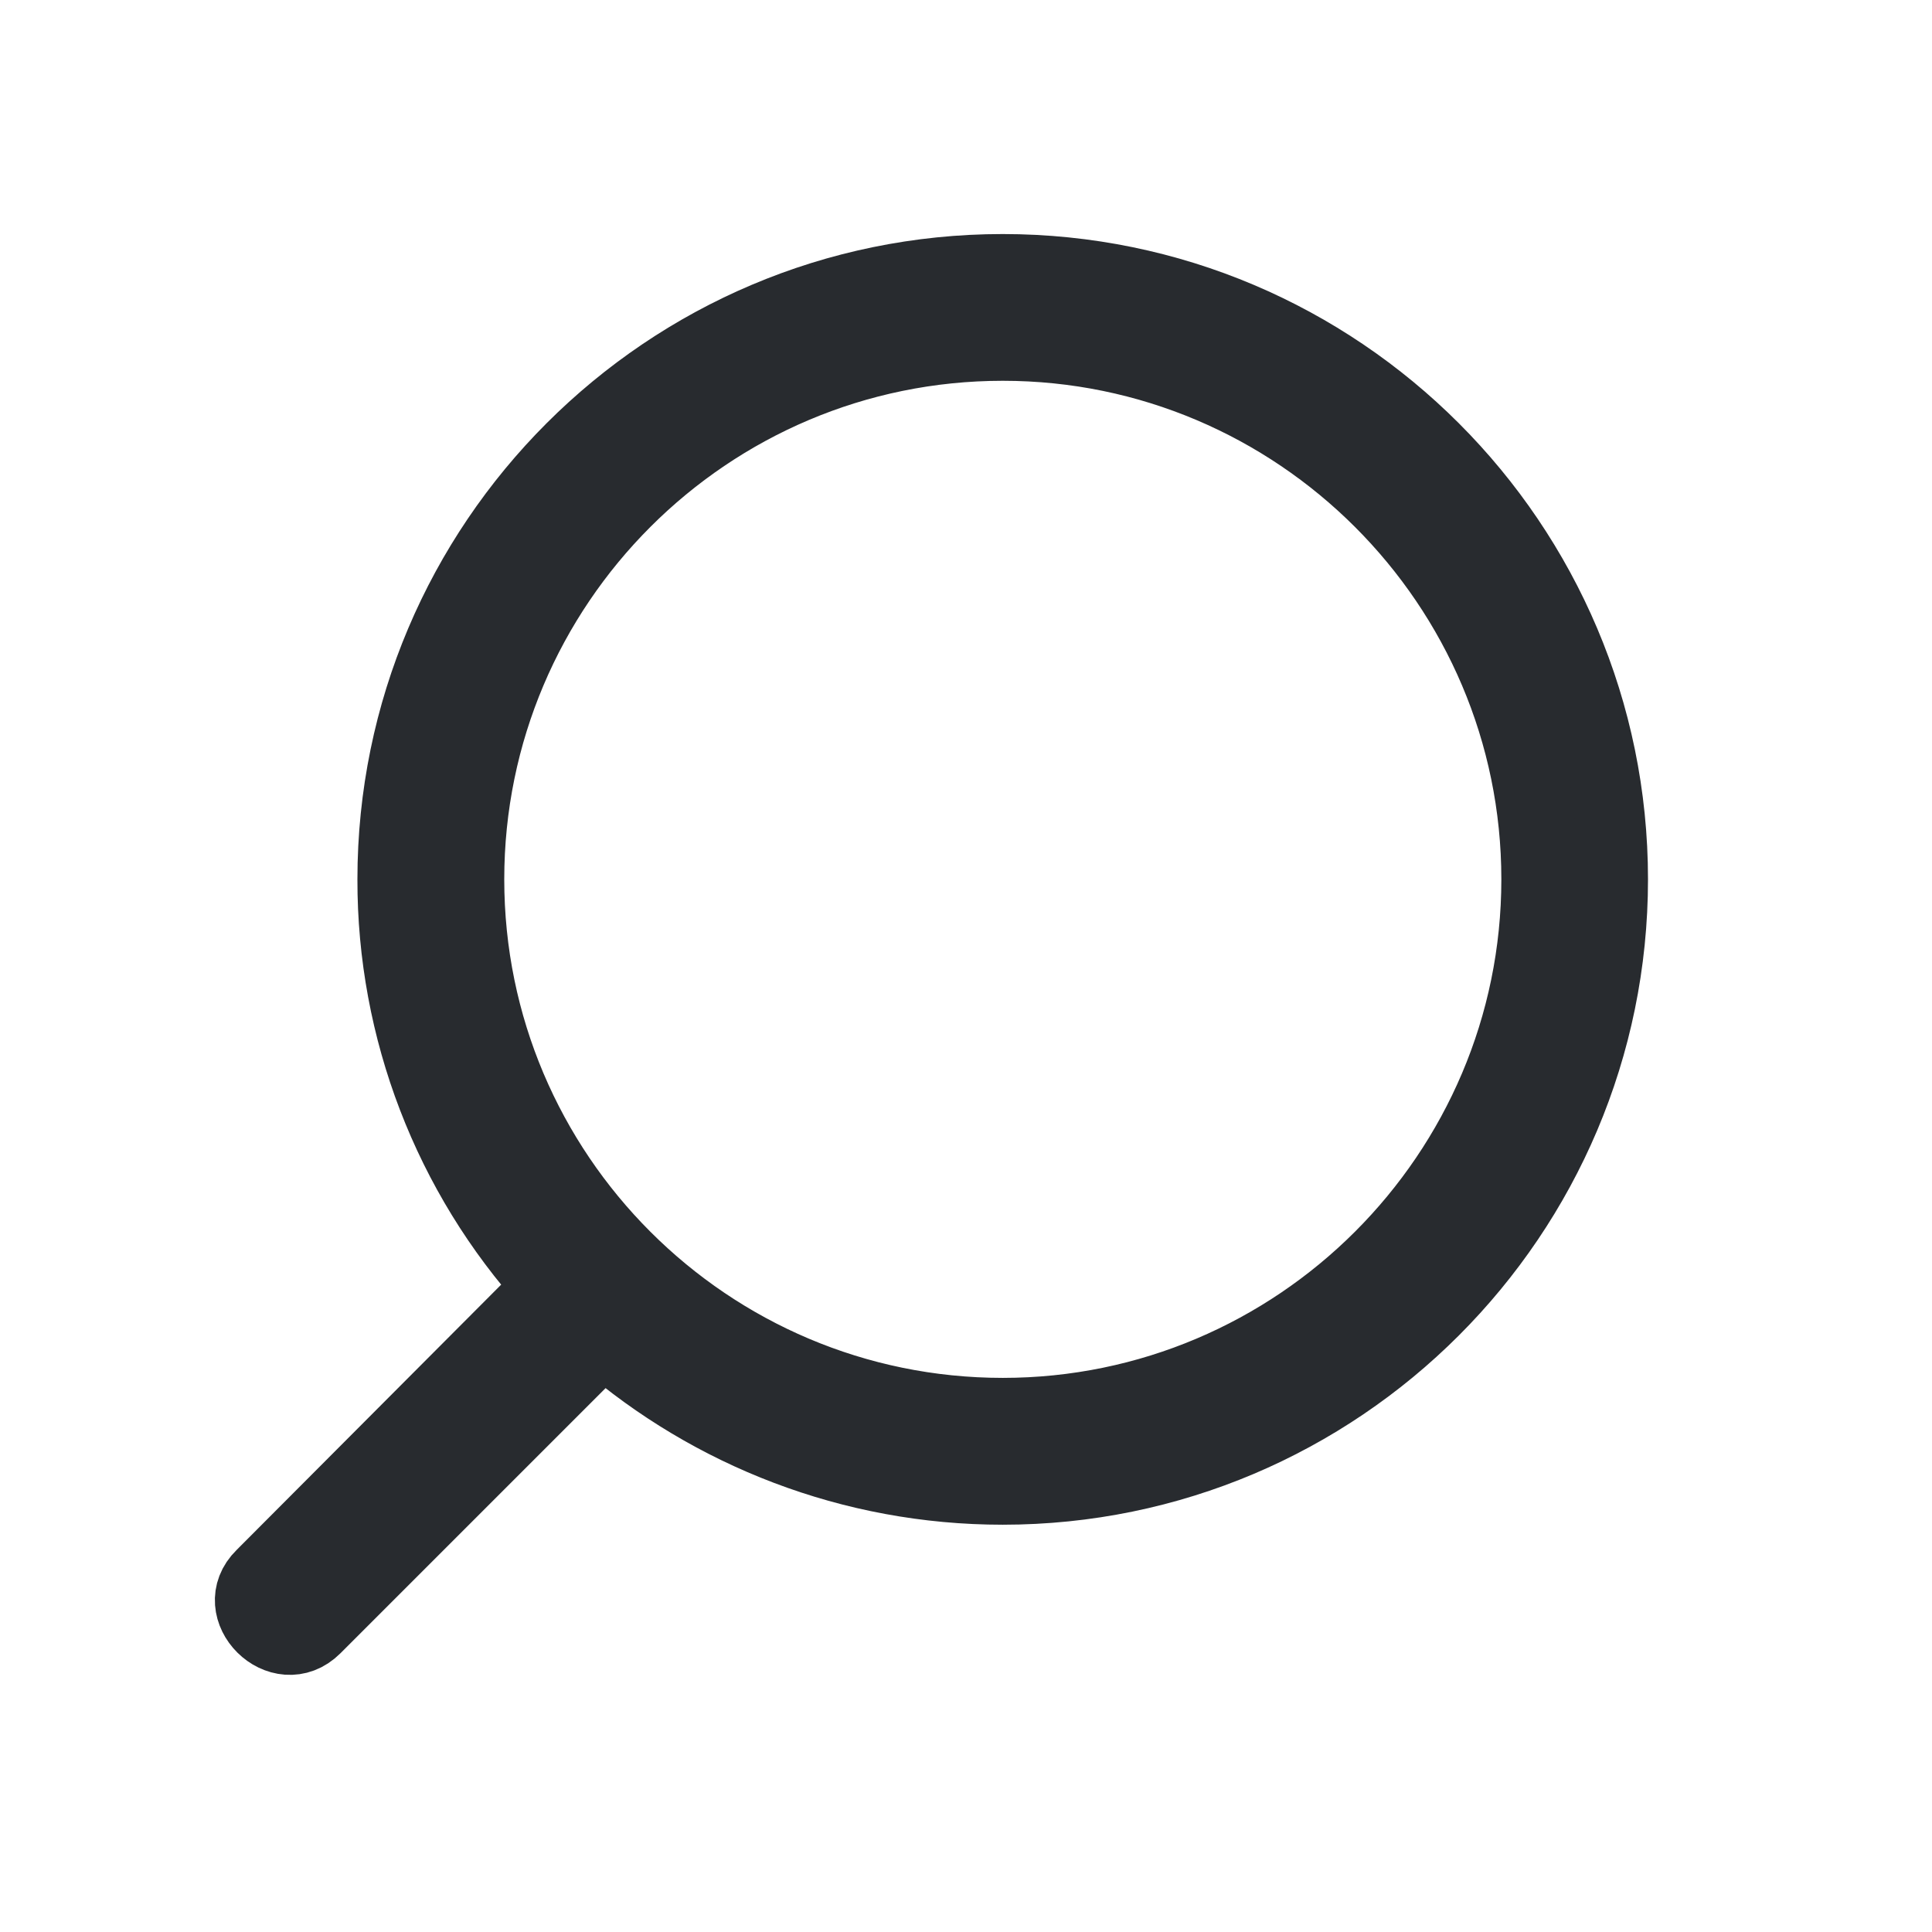
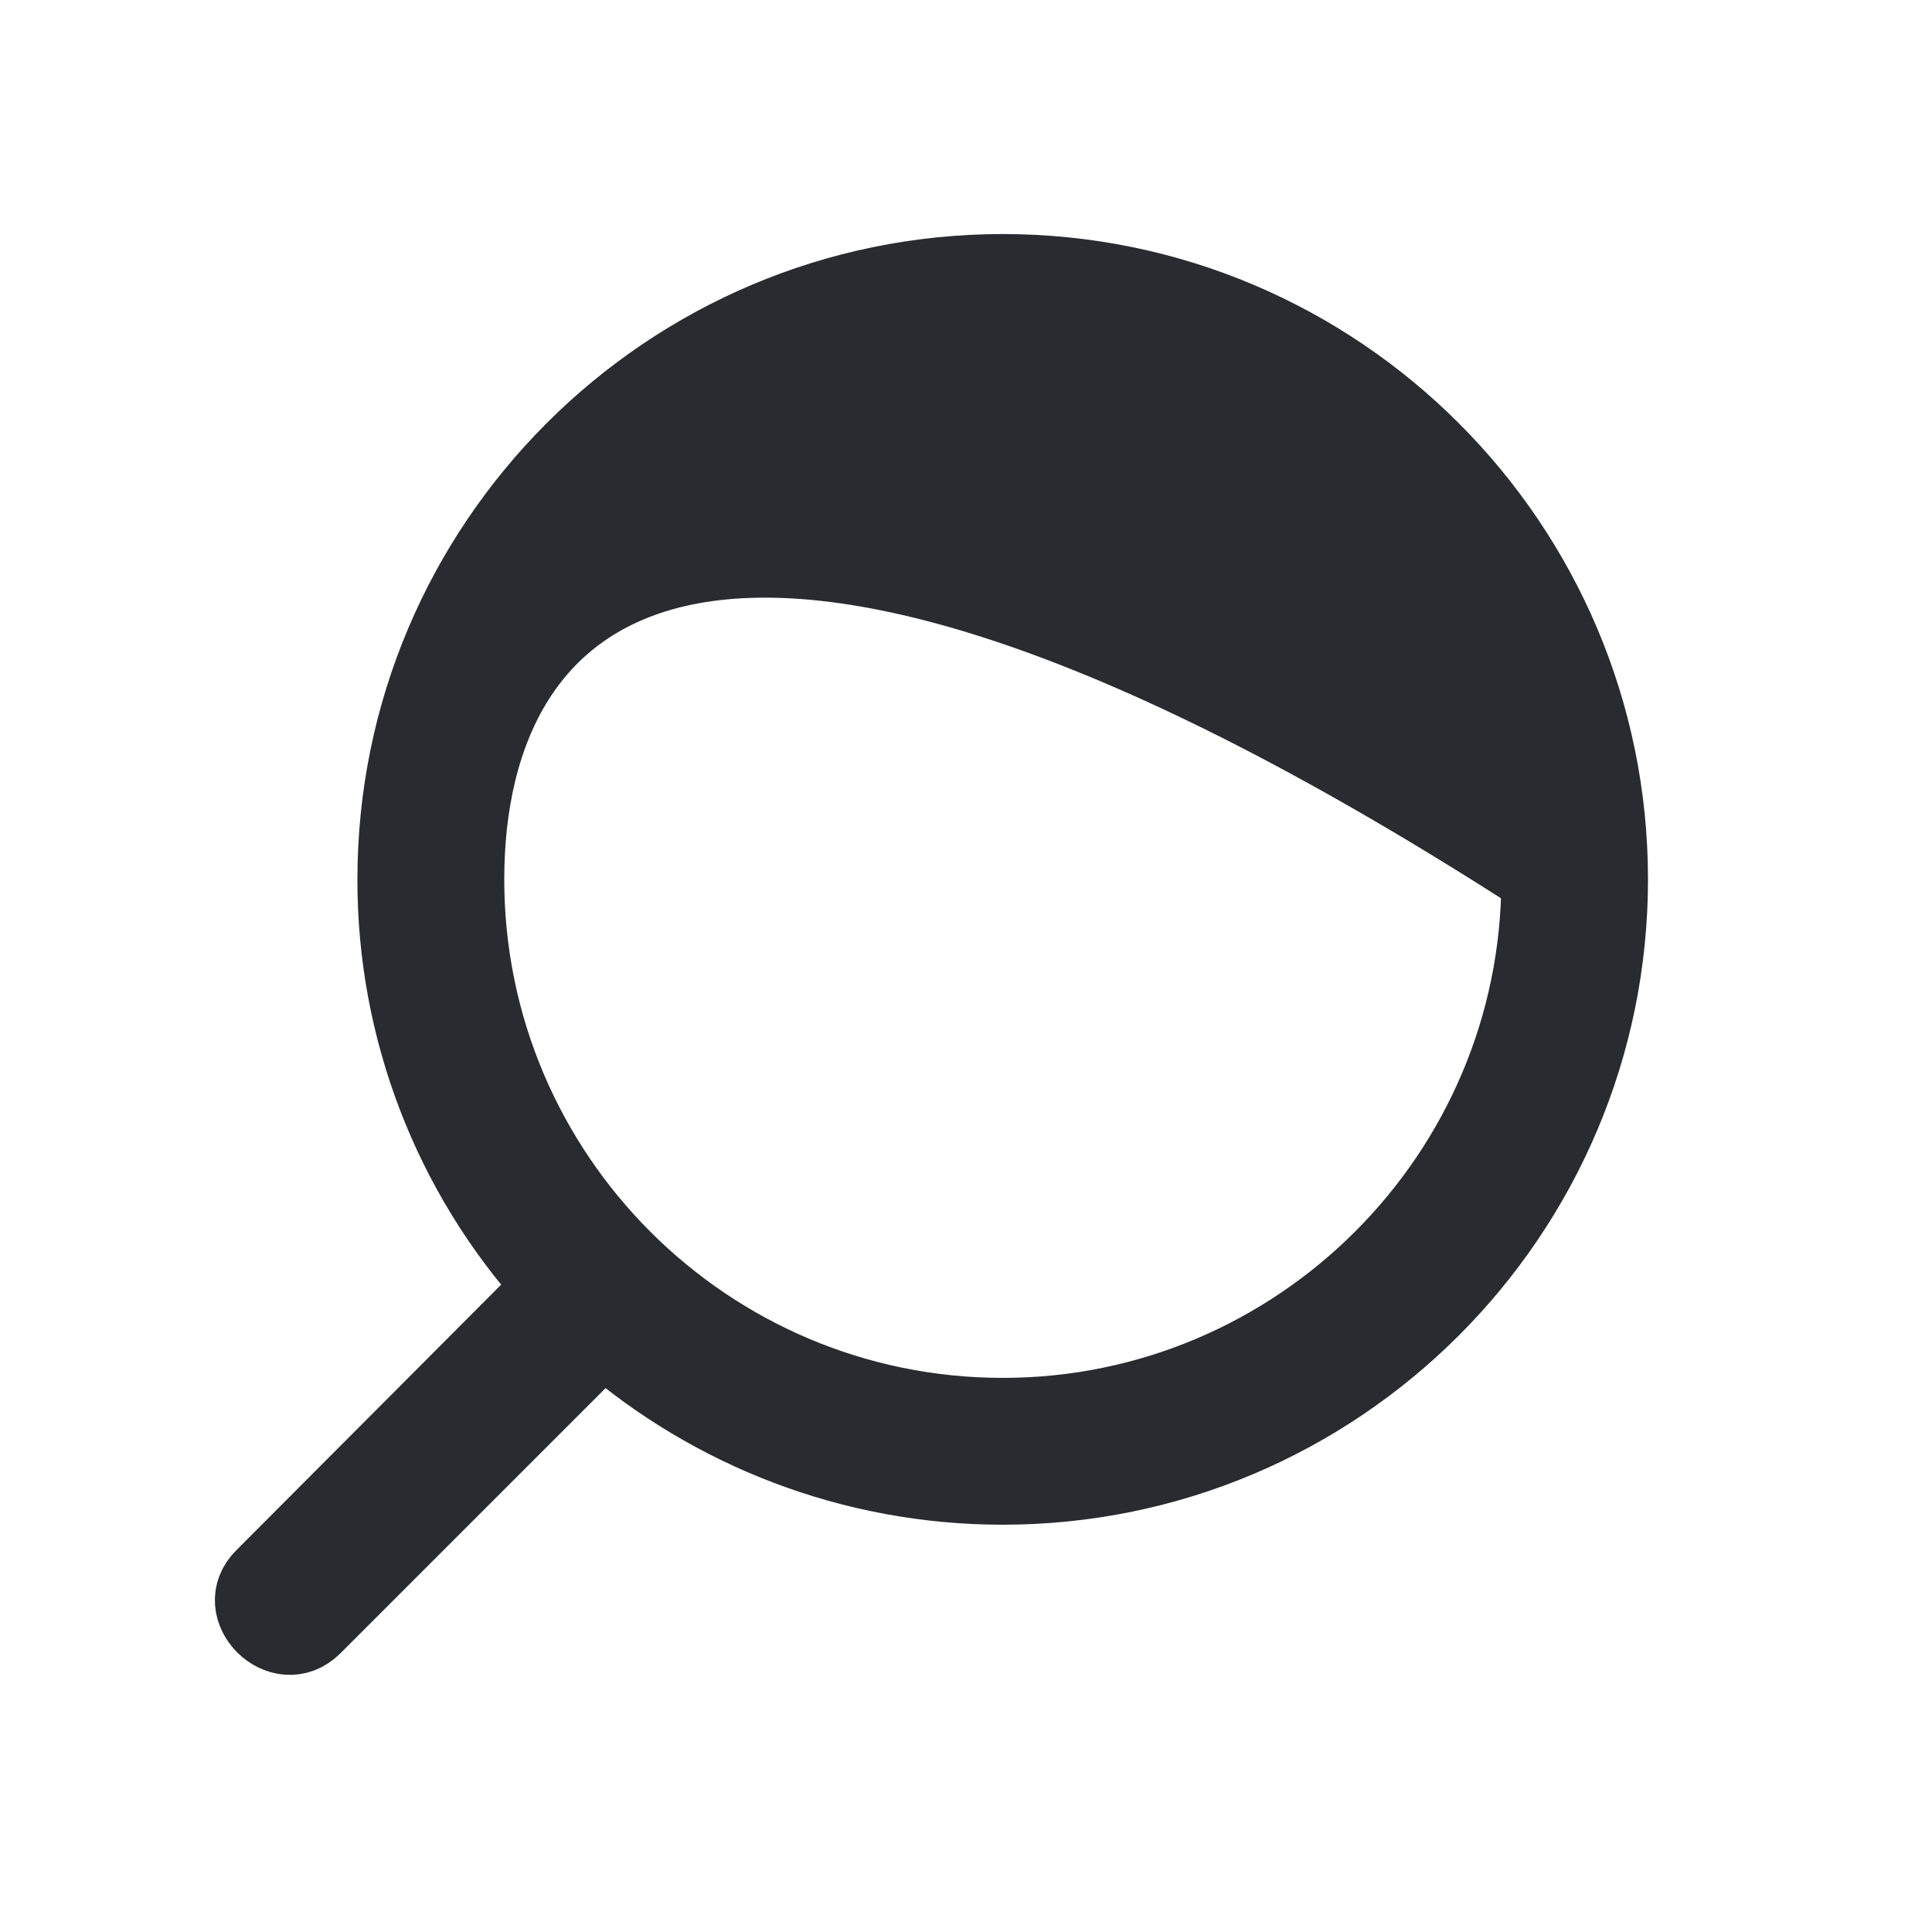
<svg xmlns="http://www.w3.org/2000/svg" width="21" height="21" viewBox="0 0 21 21" fill="none">
-   <path d="M3.432 17.7C3.049 18.083 2.457 17.492 2.841 17.117L5.966 13.983C4.869 12.771 4.263 11.193 4.266 9.558C4.266 5.9 7.241 2.925 10.899 2.925C14.557 2.925 17.532 5.9 17.532 9.558C17.532 13.217 14.557 16.192 10.899 16.192C9.249 16.192 7.724 15.583 6.557 14.575L3.432 17.7ZM16.7 9.558C16.7 6.358 14.092 3.758 10.9 3.758C7.7 3.758 5.1 6.358 5.1 9.558C5.1 12.758 7.7 15.358 10.9 15.358C14.092 15.358 16.7 12.758 16.7 9.558Z" fill="#282B2F" stroke="#282B2F" stroke-width="0.762" />
+   <path d="M3.432 17.7C3.049 18.083 2.457 17.492 2.841 17.117L5.966 13.983C4.869 12.771 4.263 11.193 4.266 9.558C4.266 5.9 7.241 2.925 10.899 2.925C14.557 2.925 17.532 5.9 17.532 9.558C17.532 13.217 14.557 16.192 10.899 16.192C9.249 16.192 7.724 15.583 6.557 14.575L3.432 17.7ZM16.7 9.558C7.7 3.758 5.1 6.358 5.1 9.558C5.1 12.758 7.7 15.358 10.9 15.358C14.092 15.358 16.7 12.758 16.7 9.558Z" fill="#282B2F" stroke="#282B2F" stroke-width="0.762" />
</svg>